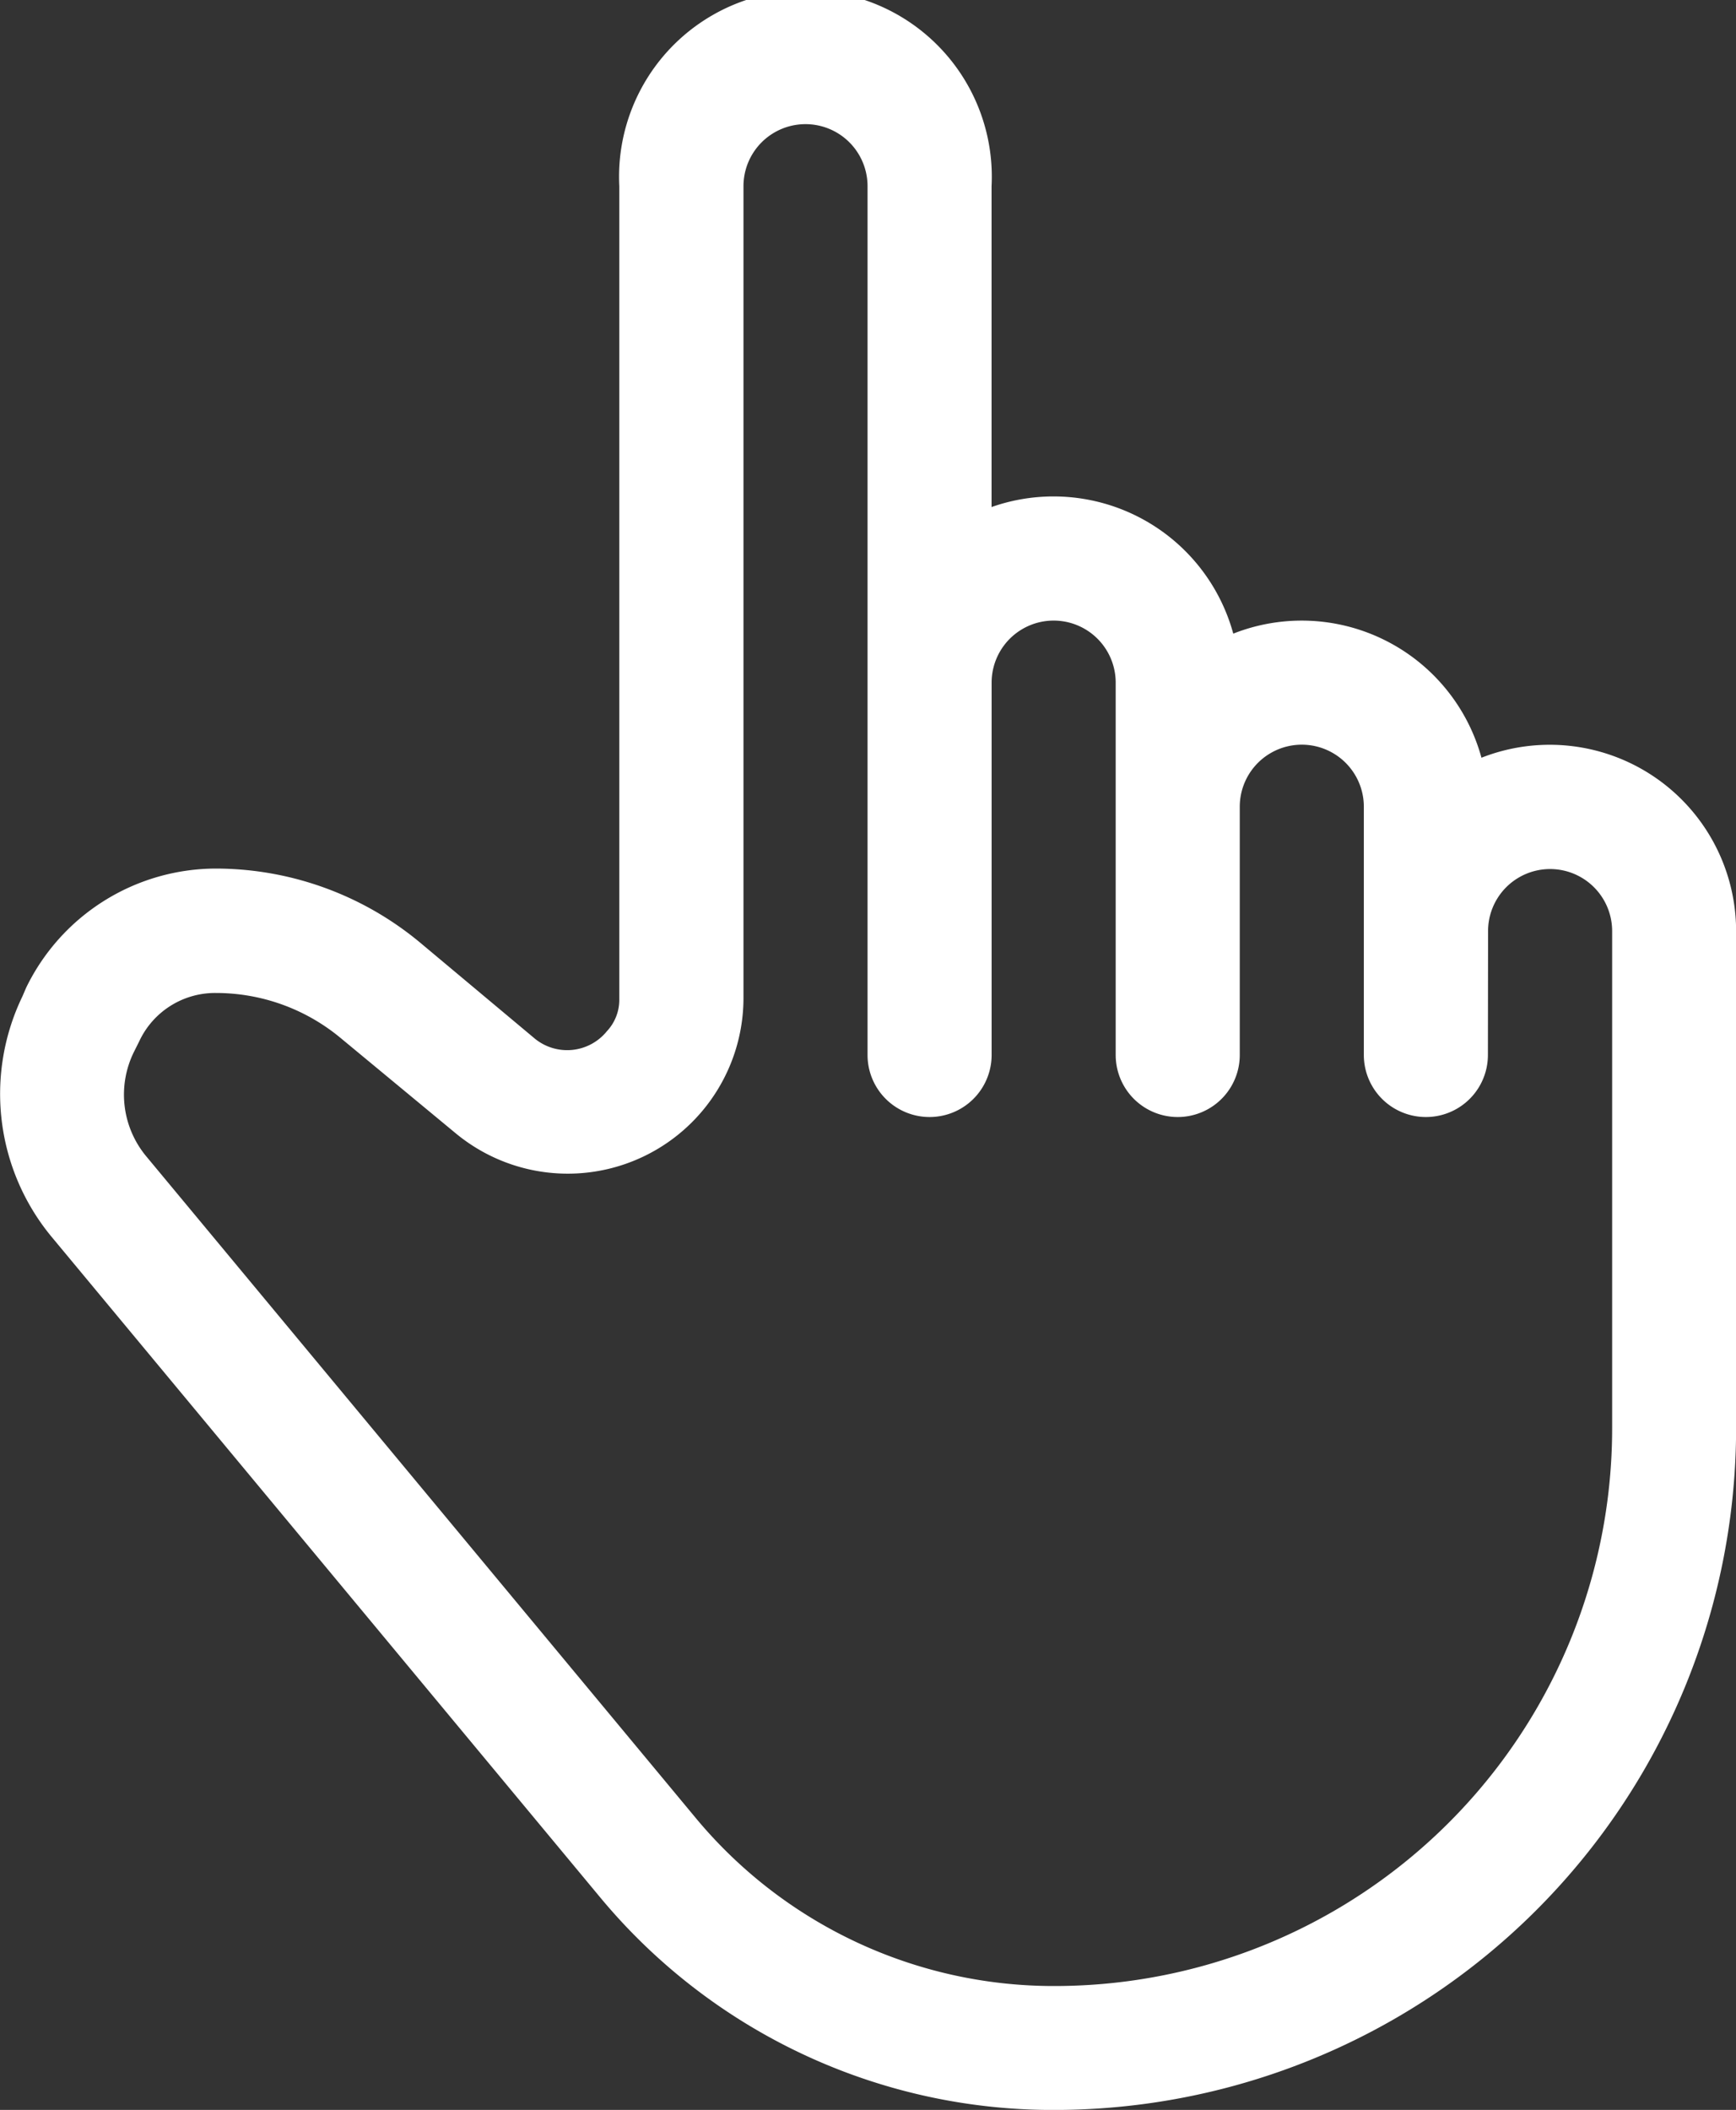
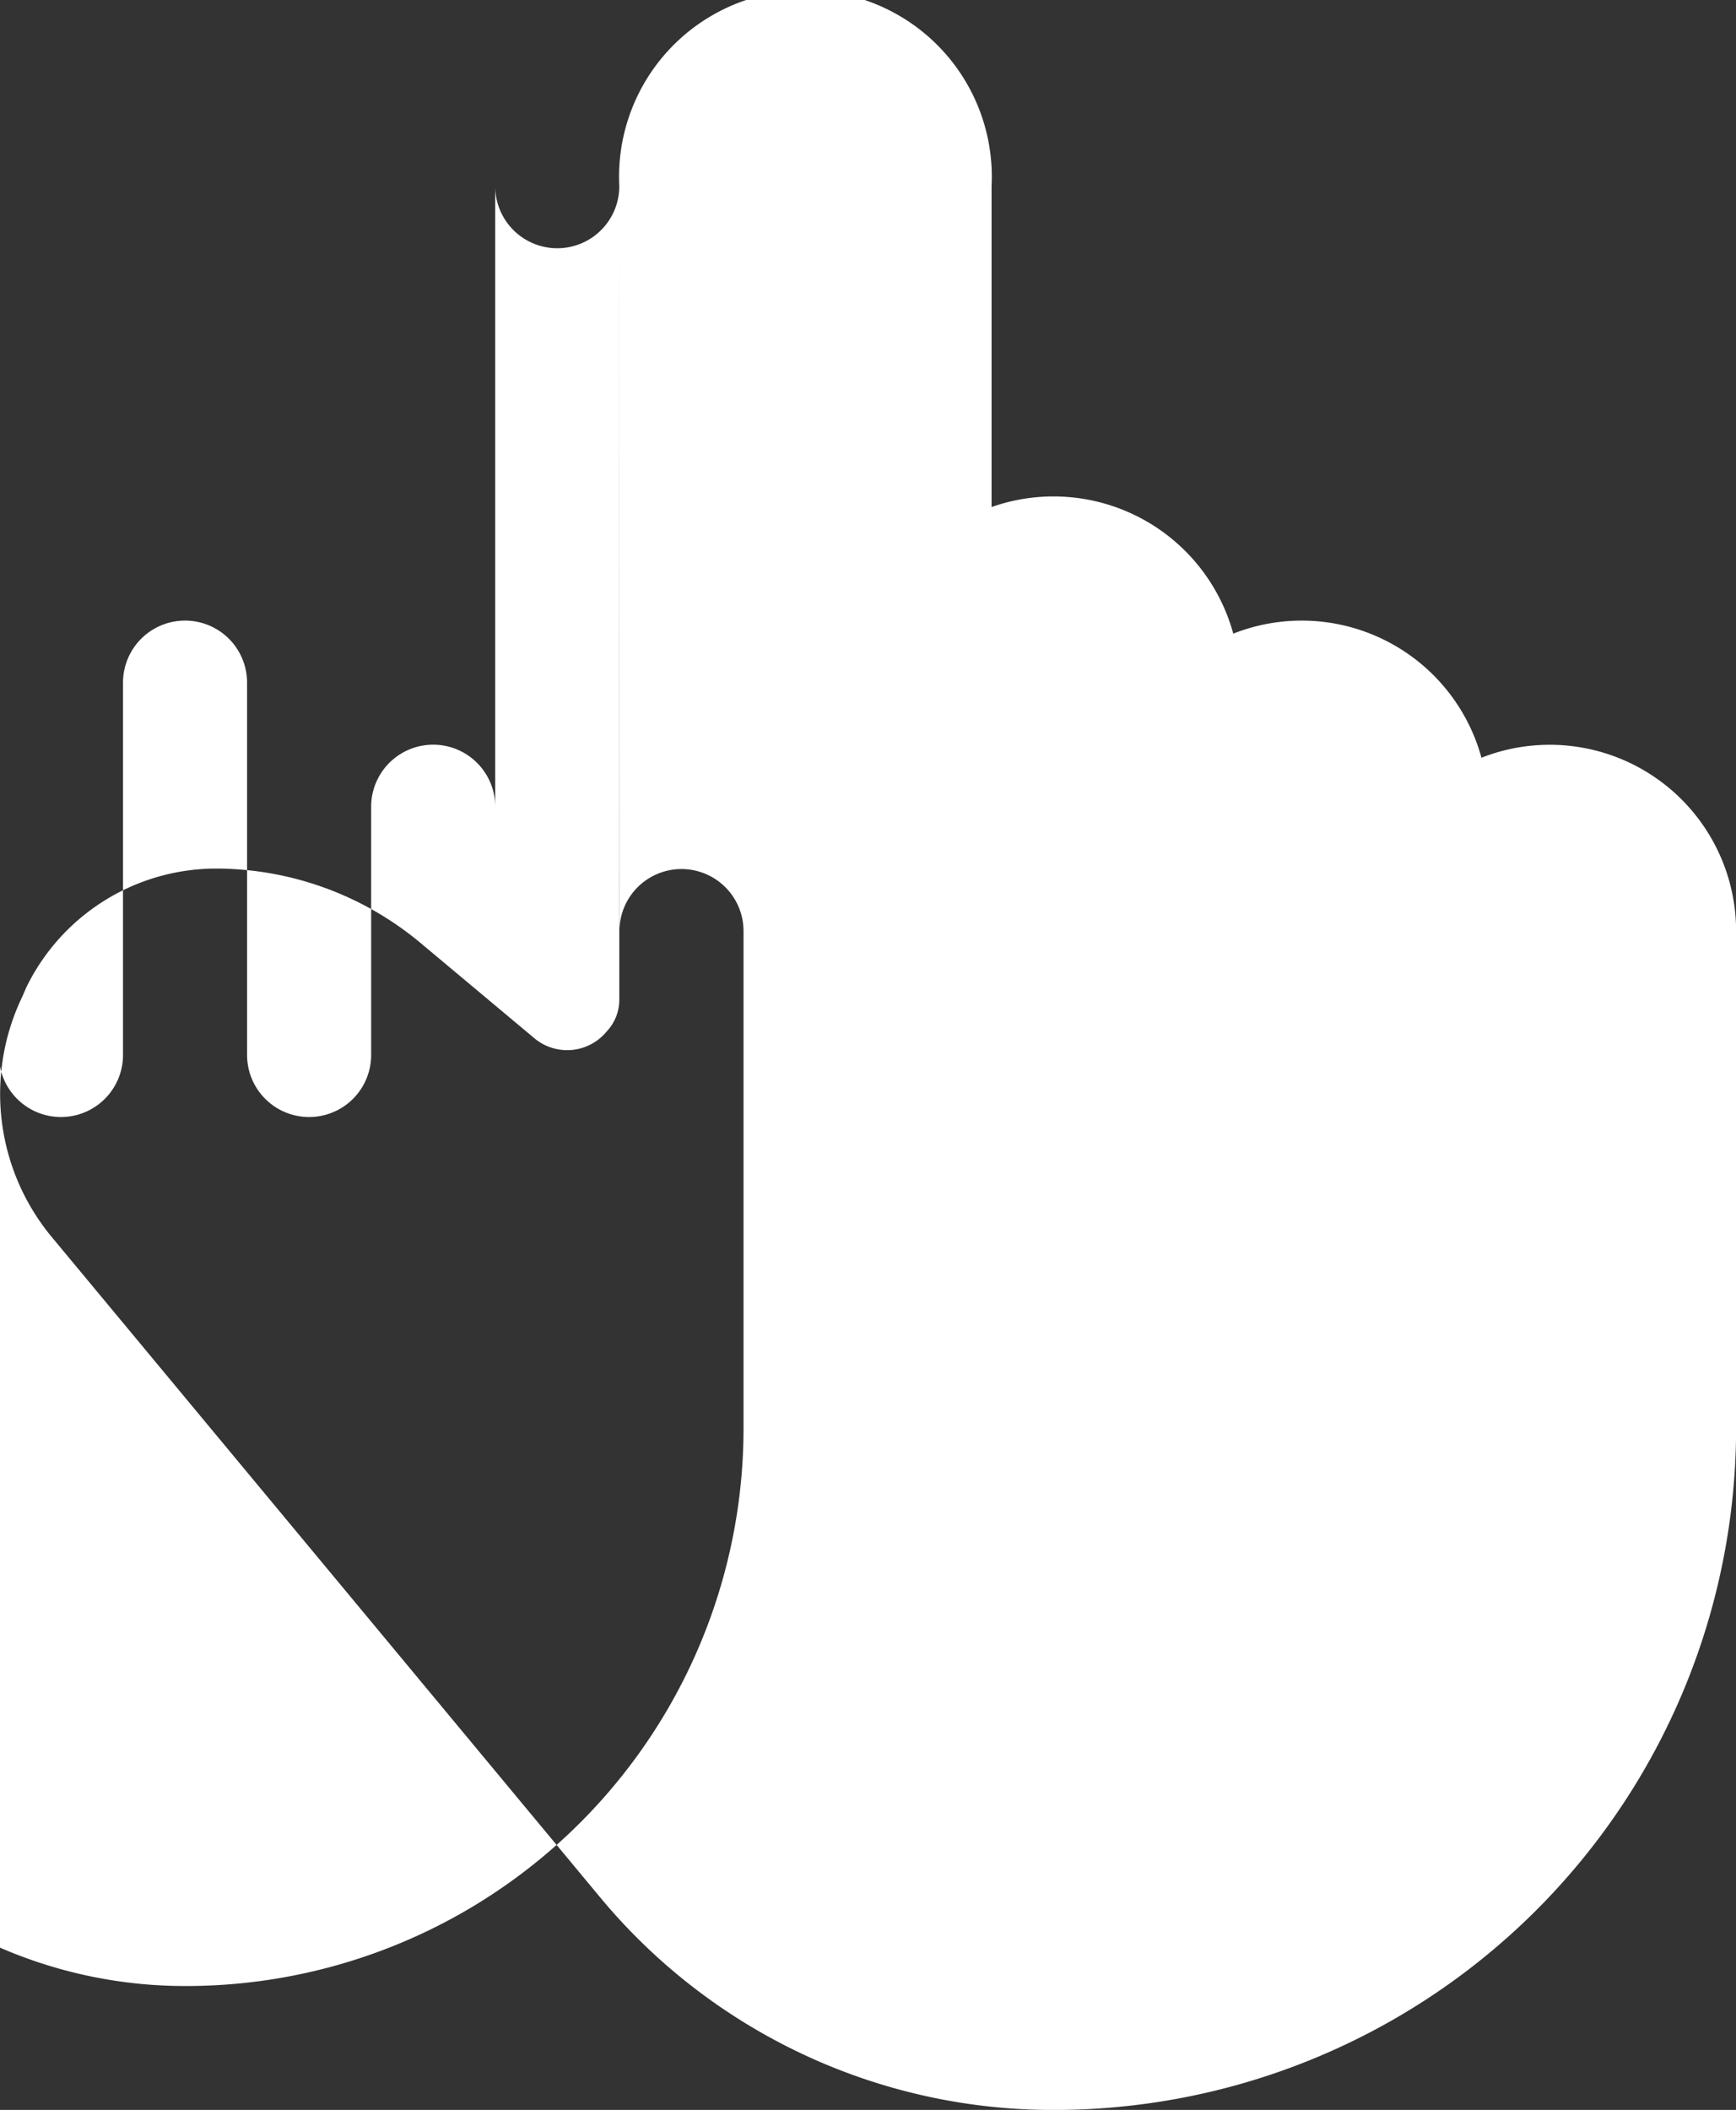
<svg xmlns="http://www.w3.org/2000/svg" width="32.601" height="39.615" viewBox="0 0 32.601 39.615">
  <rect x="0" y="0" width="32.601" height="39.615" fill="#333333" stroke="none" />
-   <path id="flick-right" d="M353.4,216.829a3.5,3.5,0,1,1,6.991,0v6.024a3.5,3.5,0,0,1,4.539,2.377,3.5,3.5,0,0,1,4.661,2.33,3.5,3.5,0,0,1,4.782,3.251v9.321a12.809,12.809,0,0,1-12.817,12.817,11.046,11.046,0,0,1-8.529-4.008l-10.3-12.4a4.209,4.209,0,0,1-.536-4.5l.07-.163a3.969,3.969,0,0,1,3.565-2.237,6.006,6.006,0,0,1,3.845,1.4l2.144,1.794a.96.96,0,0,0,1.352-.14.863.863,0,0,0,.233-.606V216.829Zm16.312,16.312a1.165,1.165,0,1,1-2.33,0V228.48a1.165,1.165,0,1,0-2.33,0v4.661a1.165,1.165,0,1,1-2.33,0V226.15a1.165,1.165,0,1,0-2.33,0v6.991a1.165,1.165,0,1,1-2.33,0V216.829a1.165,1.165,0,1,0-2.33,0v15.264a3.3,3.3,0,0,1-5.406,2.517l-2.167-1.794a3.662,3.662,0,0,0-2.33-.839,1.571,1.571,0,0,0-1.445.909l-.093.186a1.812,1.812,0,0,0,.233,1.981l10.3,12.4a8.734,8.734,0,0,0,6.735,3.169,10.472,10.472,0,0,0,10.486-10.486v-9.321a1.165,1.165,0,1,0-2.33,0Z" transform="translate(-341.77 -213.333)" fill="#fff" />
+   <path id="flick-right" d="M353.4,216.829a3.5,3.5,0,1,1,6.991,0v6.024a3.5,3.5,0,0,1,4.539,2.377,3.5,3.5,0,0,1,4.661,2.33,3.5,3.5,0,0,1,4.782,3.251v9.321a12.809,12.809,0,0,1-12.817,12.817,11.046,11.046,0,0,1-8.529-4.008l-10.3-12.4a4.209,4.209,0,0,1-.536-4.5l.07-.163a3.969,3.969,0,0,1,3.565-2.237,6.006,6.006,0,0,1,3.845,1.4l2.144,1.794a.96.96,0,0,0,1.352-.14.863.863,0,0,0,.233-.606V216.829Za1.165,1.165,0,1,1-2.33,0V228.48a1.165,1.165,0,1,0-2.33,0v4.661a1.165,1.165,0,1,1-2.33,0V226.15a1.165,1.165,0,1,0-2.33,0v6.991a1.165,1.165,0,1,1-2.33,0V216.829a1.165,1.165,0,1,0-2.33,0v15.264a3.3,3.3,0,0,1-5.406,2.517l-2.167-1.794a3.662,3.662,0,0,0-2.33-.839,1.571,1.571,0,0,0-1.445.909l-.093.186a1.812,1.812,0,0,0,.233,1.981l10.3,12.4a8.734,8.734,0,0,0,6.735,3.169,10.472,10.472,0,0,0,10.486-10.486v-9.321a1.165,1.165,0,1,0-2.33,0Z" transform="translate(-341.77 -213.333)" fill="#fff" />
</svg>